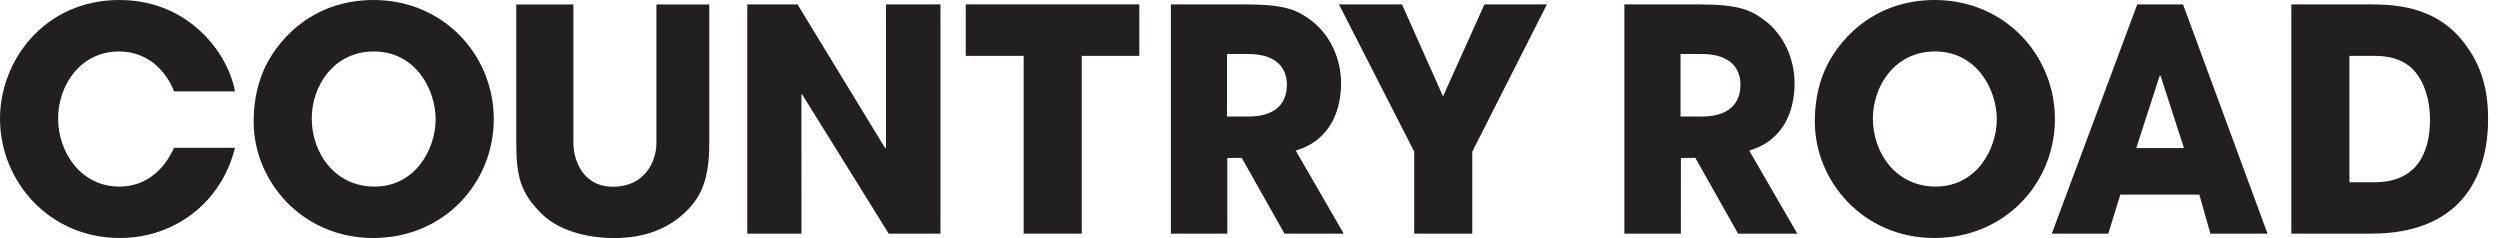
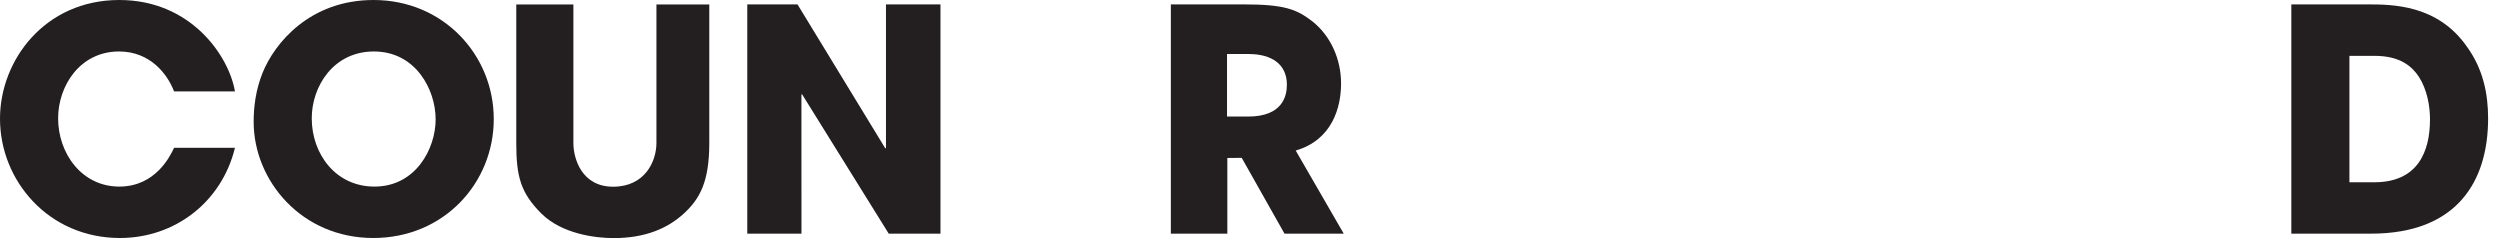
<svg xmlns="http://www.w3.org/2000/svg" width="126" height="12" viewBox="0 0 126 12" fill="none">
  <path fill-rule="evenodd" clip-rule="evenodd" d="M115.483 11.776H119.498C123.85 11.776 125.401 9.121 125.401 5.966C125.401 4.699 125.136 3.467 124.347 2.373C122.86 0.221 120.565 0.221 119.281 0.221H115.483V11.776ZM118.411 2.815H119.682C120.982 2.815 121.573 3.357 121.915 3.875C122.333 4.53 122.472 5.357 122.472 6.015C122.472 7.654 121.851 9.186 119.668 9.186H118.411V2.815Z" fill="#231F20" />
-   <path fill-rule="evenodd" clip-rule="evenodd" d="M110.846 9.808L111.403 11.776H114.284L110.025 0.221H107.717L103.41 11.776H106.259L106.864 9.808H110.846ZM108.849 3.812H108.891L110.071 7.462H107.669L108.849 3.812Z" fill="#231F20" />
-   <path fill-rule="evenodd" clip-rule="evenodd" d="M91.913 3.672C91.571 4.513 91.467 5.373 91.467 6.136C91.467 9.107 93.882 11.995 97.491 11.995C101.057 11.995 103.568 9.218 103.568 5.999C103.568 2.783 101.04 0 97.51 0C94.3 0 92.518 2.17 91.913 3.672ZM94.394 5.966C94.394 4.343 95.496 2.593 97.523 2.593C99.631 2.593 100.639 4.513 100.639 6.015C100.639 7.497 99.631 9.403 97.555 9.403C95.586 9.403 94.394 7.746 94.394 5.966Z" fill="#231F20" />
-   <path fill-rule="evenodd" clip-rule="evenodd" d="M84.699 2.723H85.79C86.946 2.723 87.719 3.232 87.719 4.268C87.719 4.826 87.513 5.875 85.759 5.875H84.699V2.723ZM88.16 7.587C90.006 7.05 90.447 5.416 90.447 4.201C90.447 3.014 89.939 1.798 88.968 1.049C88.203 0.472 87.607 0.221 85.531 0.221H81.869V11.776H84.715L84.718 7.962L85.443 7.953L87.599 11.776H90.584L88.16 7.587Z" fill="#231F20" />
-   <path fill-rule="evenodd" clip-rule="evenodd" d="M71.277 7.643L67.483 0.221H70.661L72.729 4.858L74.816 0.221H77.964L74.203 7.643V11.776H71.277V7.643Z" fill="#231F20" />
  <path fill-rule="evenodd" clip-rule="evenodd" d="M61.842 2.723H62.933C64.087 2.723 64.859 3.232 64.859 4.268C64.859 4.826 64.655 5.875 62.9 5.875H61.842V2.723ZM65.303 7.587C67.146 7.05 67.59 5.416 67.59 4.201C67.59 3.014 67.082 1.798 66.108 1.049C65.343 0.472 64.746 0.221 62.673 0.221H59.011V11.776H61.858V7.962L62.583 7.956L64.739 11.776H67.724L65.303 7.587Z" fill="#231F20" />
-   <path fill-rule="evenodd" clip-rule="evenodd" d="M51.592 2.815H48.674V0.221H57.423V2.815H54.521V11.776H51.592V2.815Z" fill="#231F20" />
  <path fill-rule="evenodd" clip-rule="evenodd" d="M37.663 0.221H40.194L44.622 7.482L44.653 7.449V0.221H47.4V11.776H44.792L40.423 4.75L40.392 4.764L40.394 11.776H37.663V0.221Z" fill="#231F20" />
  <path fill-rule="evenodd" clip-rule="evenodd" d="M28.899 0.224V7.206C28.899 7.986 29.309 9.41 30.902 9.41C32.511 9.41 33.084 8.126 33.084 7.206V0.224H35.748V7.206C35.748 9.142 35.287 10 34.48 10.749C33.659 11.512 32.511 12 30.936 12C30.01 12 28.333 11.795 27.287 10.765C26.244 9.722 26.02 8.905 26.02 7.206V0.224H28.899Z" fill="#231F20" />
  <path fill-rule="evenodd" clip-rule="evenodd" d="M13.234 3.672C12.894 4.513 12.784 5.373 12.784 6.136C12.784 9.107 15.2 11.995 18.812 11.995C22.377 11.995 24.886 9.218 24.886 5.999C24.886 2.783 22.358 0 18.827 0C15.619 0 13.838 2.17 13.234 3.672ZM15.712 5.966C15.712 4.343 16.813 2.594 18.844 2.594C20.948 2.594 21.956 4.513 21.956 6.015C21.956 7.498 20.948 9.404 18.873 9.404C16.906 9.404 15.712 7.746 15.712 5.966Z" fill="#231F20" />
  <path fill-rule="evenodd" clip-rule="evenodd" d="M11.842 7.449C11.176 10.183 8.817 11.995 6.043 11.995C2.448 11.995 0 9.107 0 5.983C0 3.03 2.264 0 6.014 0C9.608 0 11.532 2.798 11.842 4.607H8.773C8.448 3.748 7.578 2.594 6 2.594C4.031 2.594 2.929 4.327 2.929 5.966C2.929 7.716 4.109 9.404 6.014 9.404C7.843 9.404 8.584 7.856 8.773 7.449H11.842Z" fill="#231F20" />
</svg>